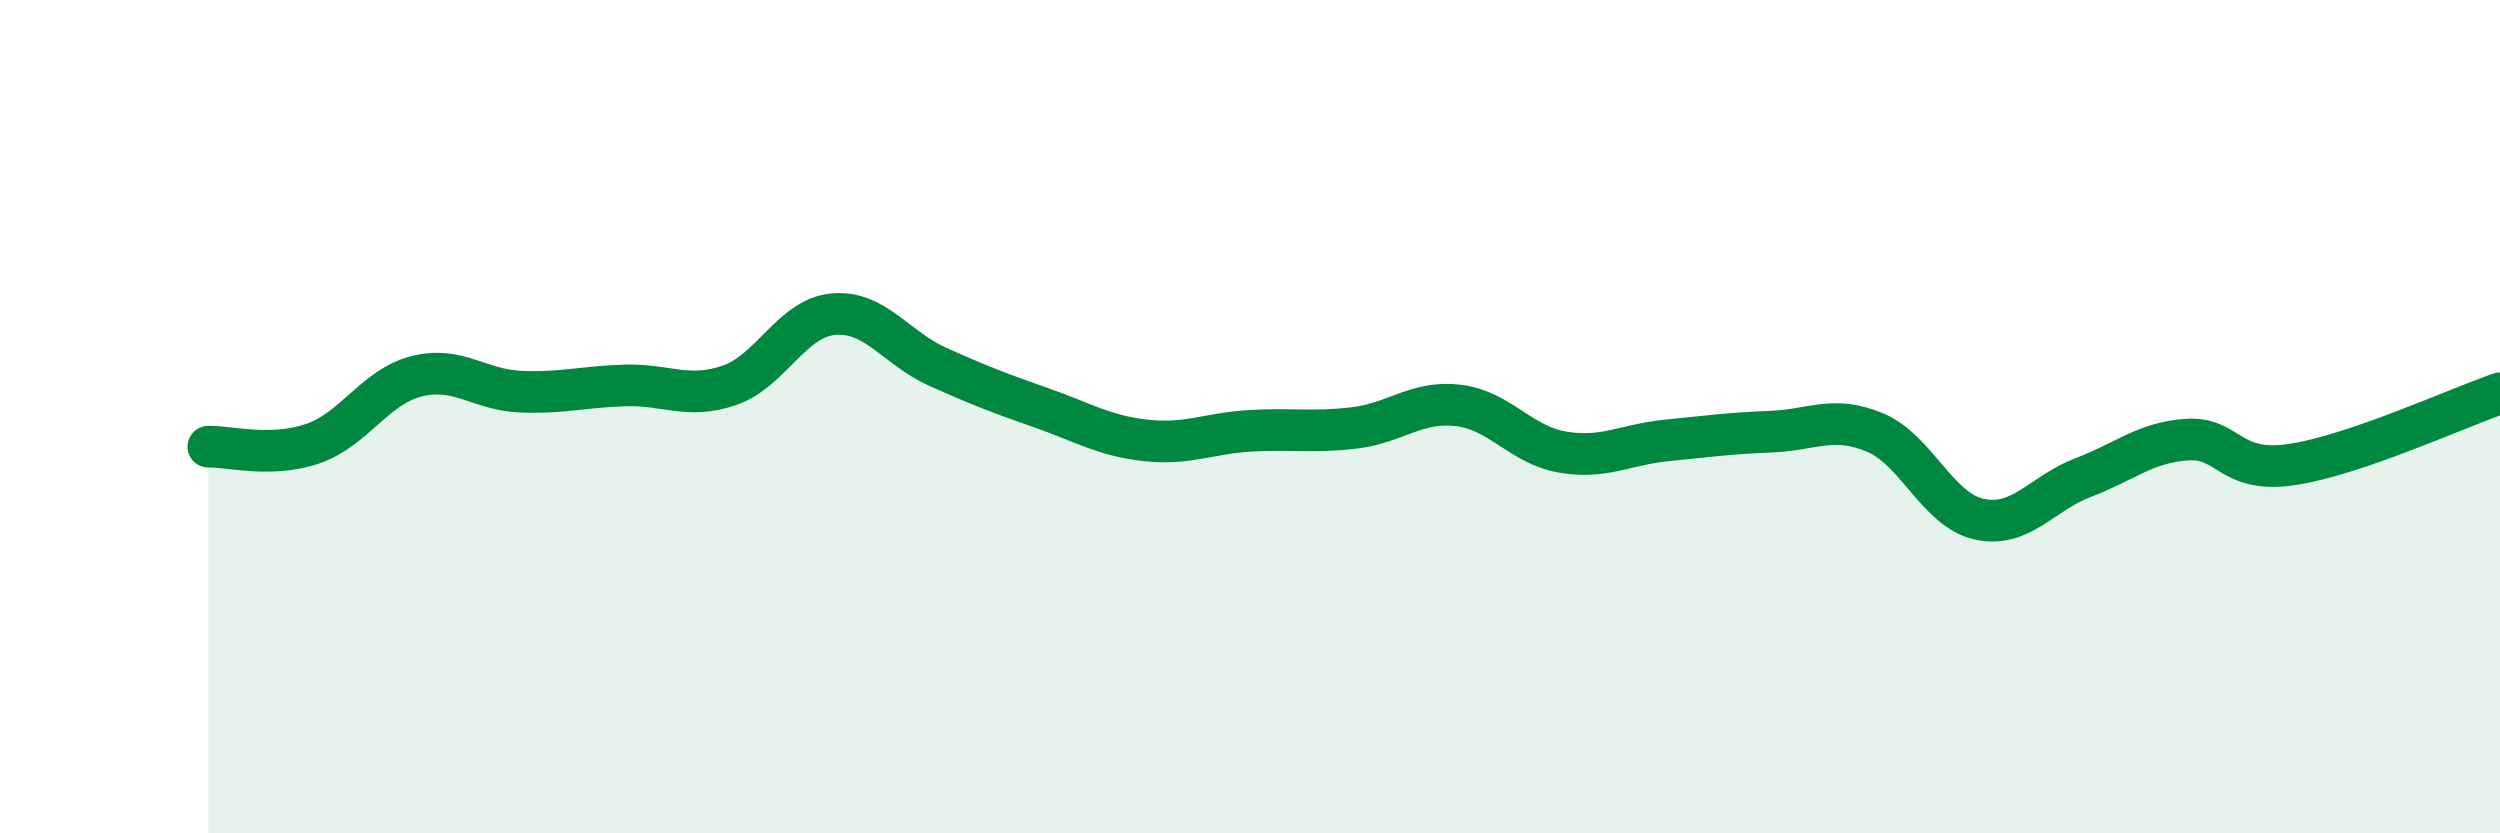
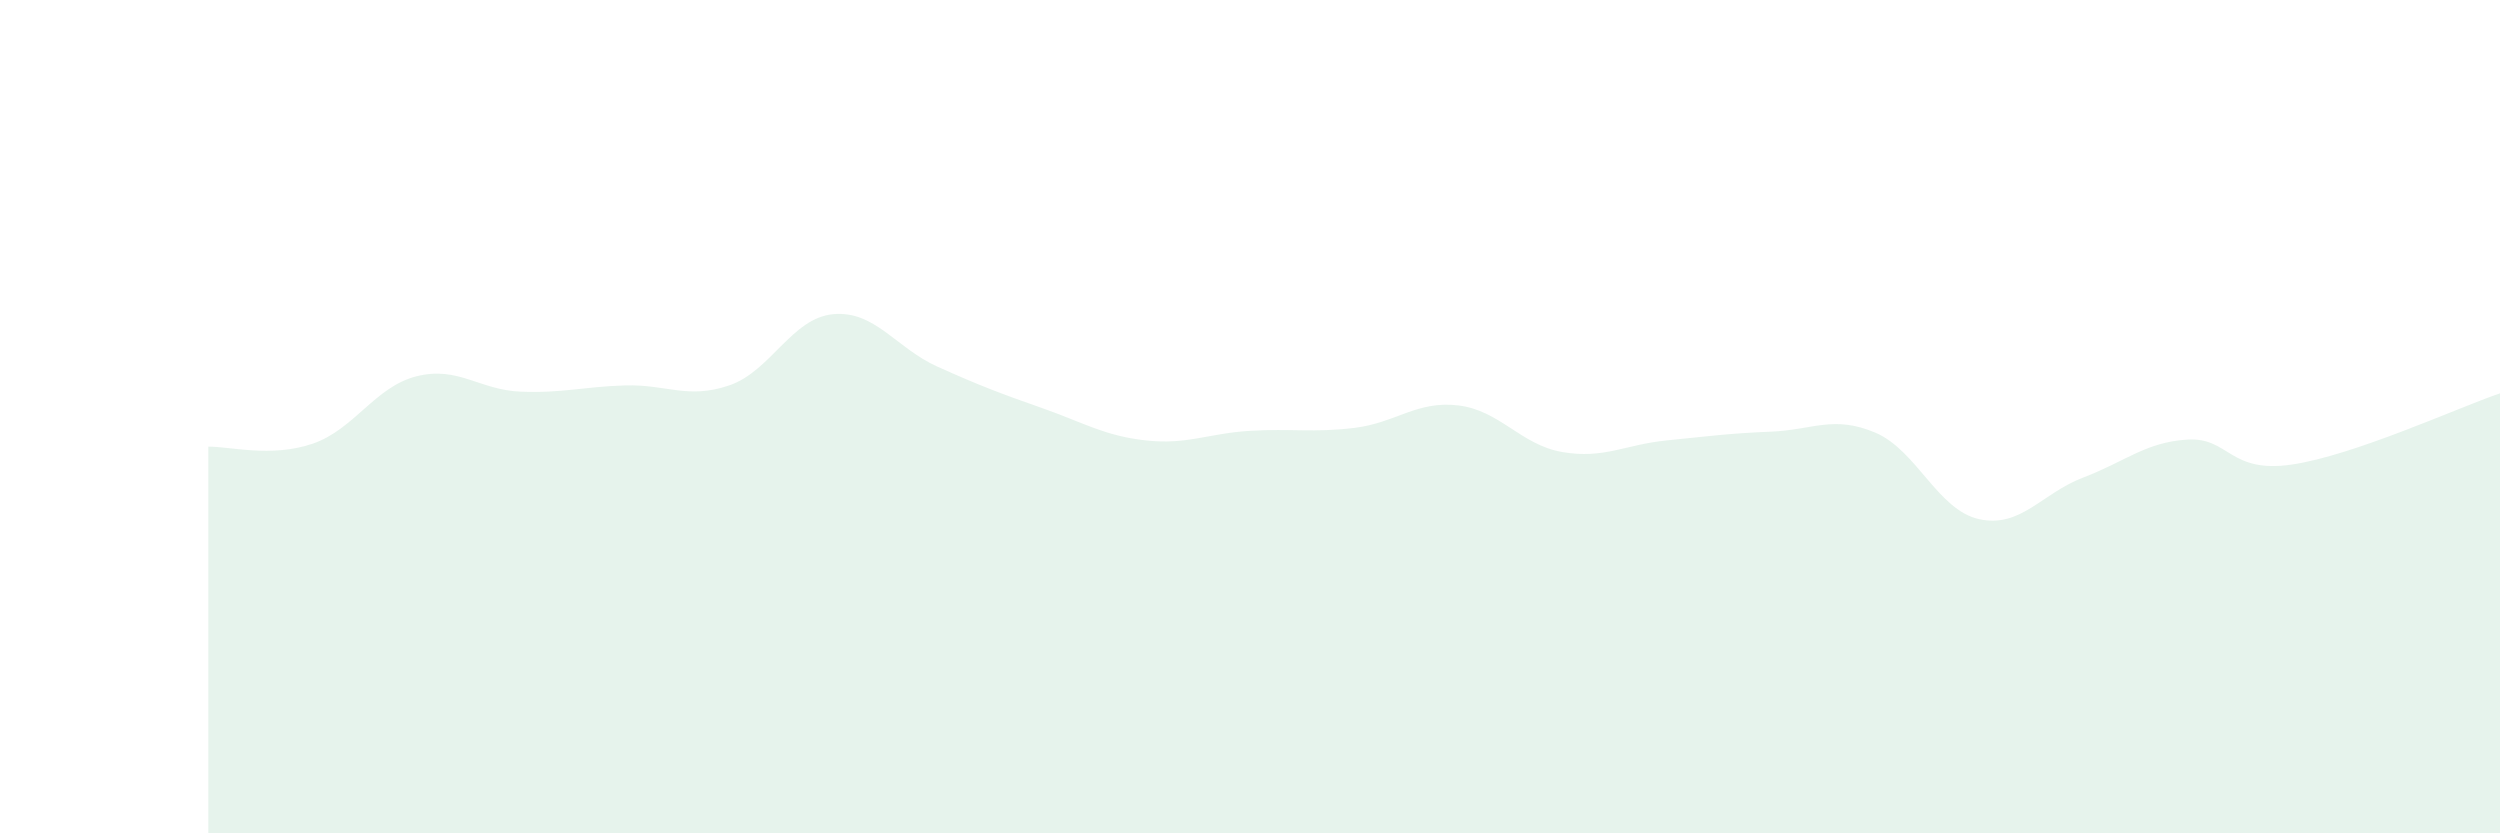
<svg xmlns="http://www.w3.org/2000/svg" width="60" height="20" viewBox="0 0 60 20">
  <path d="M 5,10.72 C 5.5,10.71 6.5,10.99 7.5,10.65 C 8.5,10.31 9,9.28 10,9.03 C 11,8.78 11.5,9.36 12.5,9.4 C 13.5,9.44 14,9.28 15,9.25 C 16,9.22 16.5,9.59 17.5,9.25 C 18.5,8.91 19,7.63 20,7.54 C 21,7.45 21.5,8.35 22.5,8.8 C 23.5,9.25 24,9.44 25,9.79 C 26,10.14 26.5,10.46 27.5,10.57 C 28.5,10.68 29,10.4 30,10.34 C 31,10.28 31.5,10.39 32.5,10.27 C 33.5,10.15 34,9.61 35,9.73 C 36,9.85 36.5,10.68 37.5,10.85 C 38.5,11.02 39,10.67 40,10.57 C 41,10.47 41.5,10.4 42.5,10.36 C 43.5,10.32 44,9.96 45,10.38 C 46,10.8 46.5,12.24 47.5,12.46 C 48.5,12.68 49,11.84 50,11.46 C 51,11.08 51.5,10.61 52.5,10.55 C 53.5,10.49 53.5,11.37 55,11.15 C 56.5,10.93 59,9.78 60,9.44L60 20L5 20Z" fill="#008740" opacity="0.1" stroke-linecap="round" stroke-linejoin="round" />
-   <path d="M 5,10.72 C 5.5,10.71 6.5,10.99 7.5,10.65 C 8.5,10.31 9,9.28 10,9.03 C 11,8.78 11.5,9.36 12.5,9.4 C 13.5,9.44 14,9.28 15,9.25 C 16,9.22 16.5,9.59 17.5,9.25 C 18.5,8.91 19,7.63 20,7.54 C 21,7.45 21.5,8.35 22.5,8.8 C 23.5,9.25 24,9.44 25,9.79 C 26,10.14 26.5,10.46 27.5,10.57 C 28.5,10.68 29,10.4 30,10.34 C 31,10.28 31.5,10.39 32.5,10.27 C 33.5,10.15 34,9.61 35,9.73 C 36,9.85 36.5,10.68 37.5,10.85 C 38.5,11.02 39,10.67 40,10.57 C 41,10.47 41.5,10.4 42.5,10.36 C 43.5,10.32 44,9.96 45,10.38 C 46,10.8 46.5,12.24 47.5,12.46 C 48.5,12.68 49,11.84 50,11.46 C 51,11.08 51.5,10.61 52.5,10.55 C 53.5,10.49 53.5,11.37 55,11.15 C 56.5,10.93 59,9.78 60,9.44" stroke="#008740" stroke-width="1" fill="none" stroke-linecap="round" stroke-linejoin="round" />
</svg>